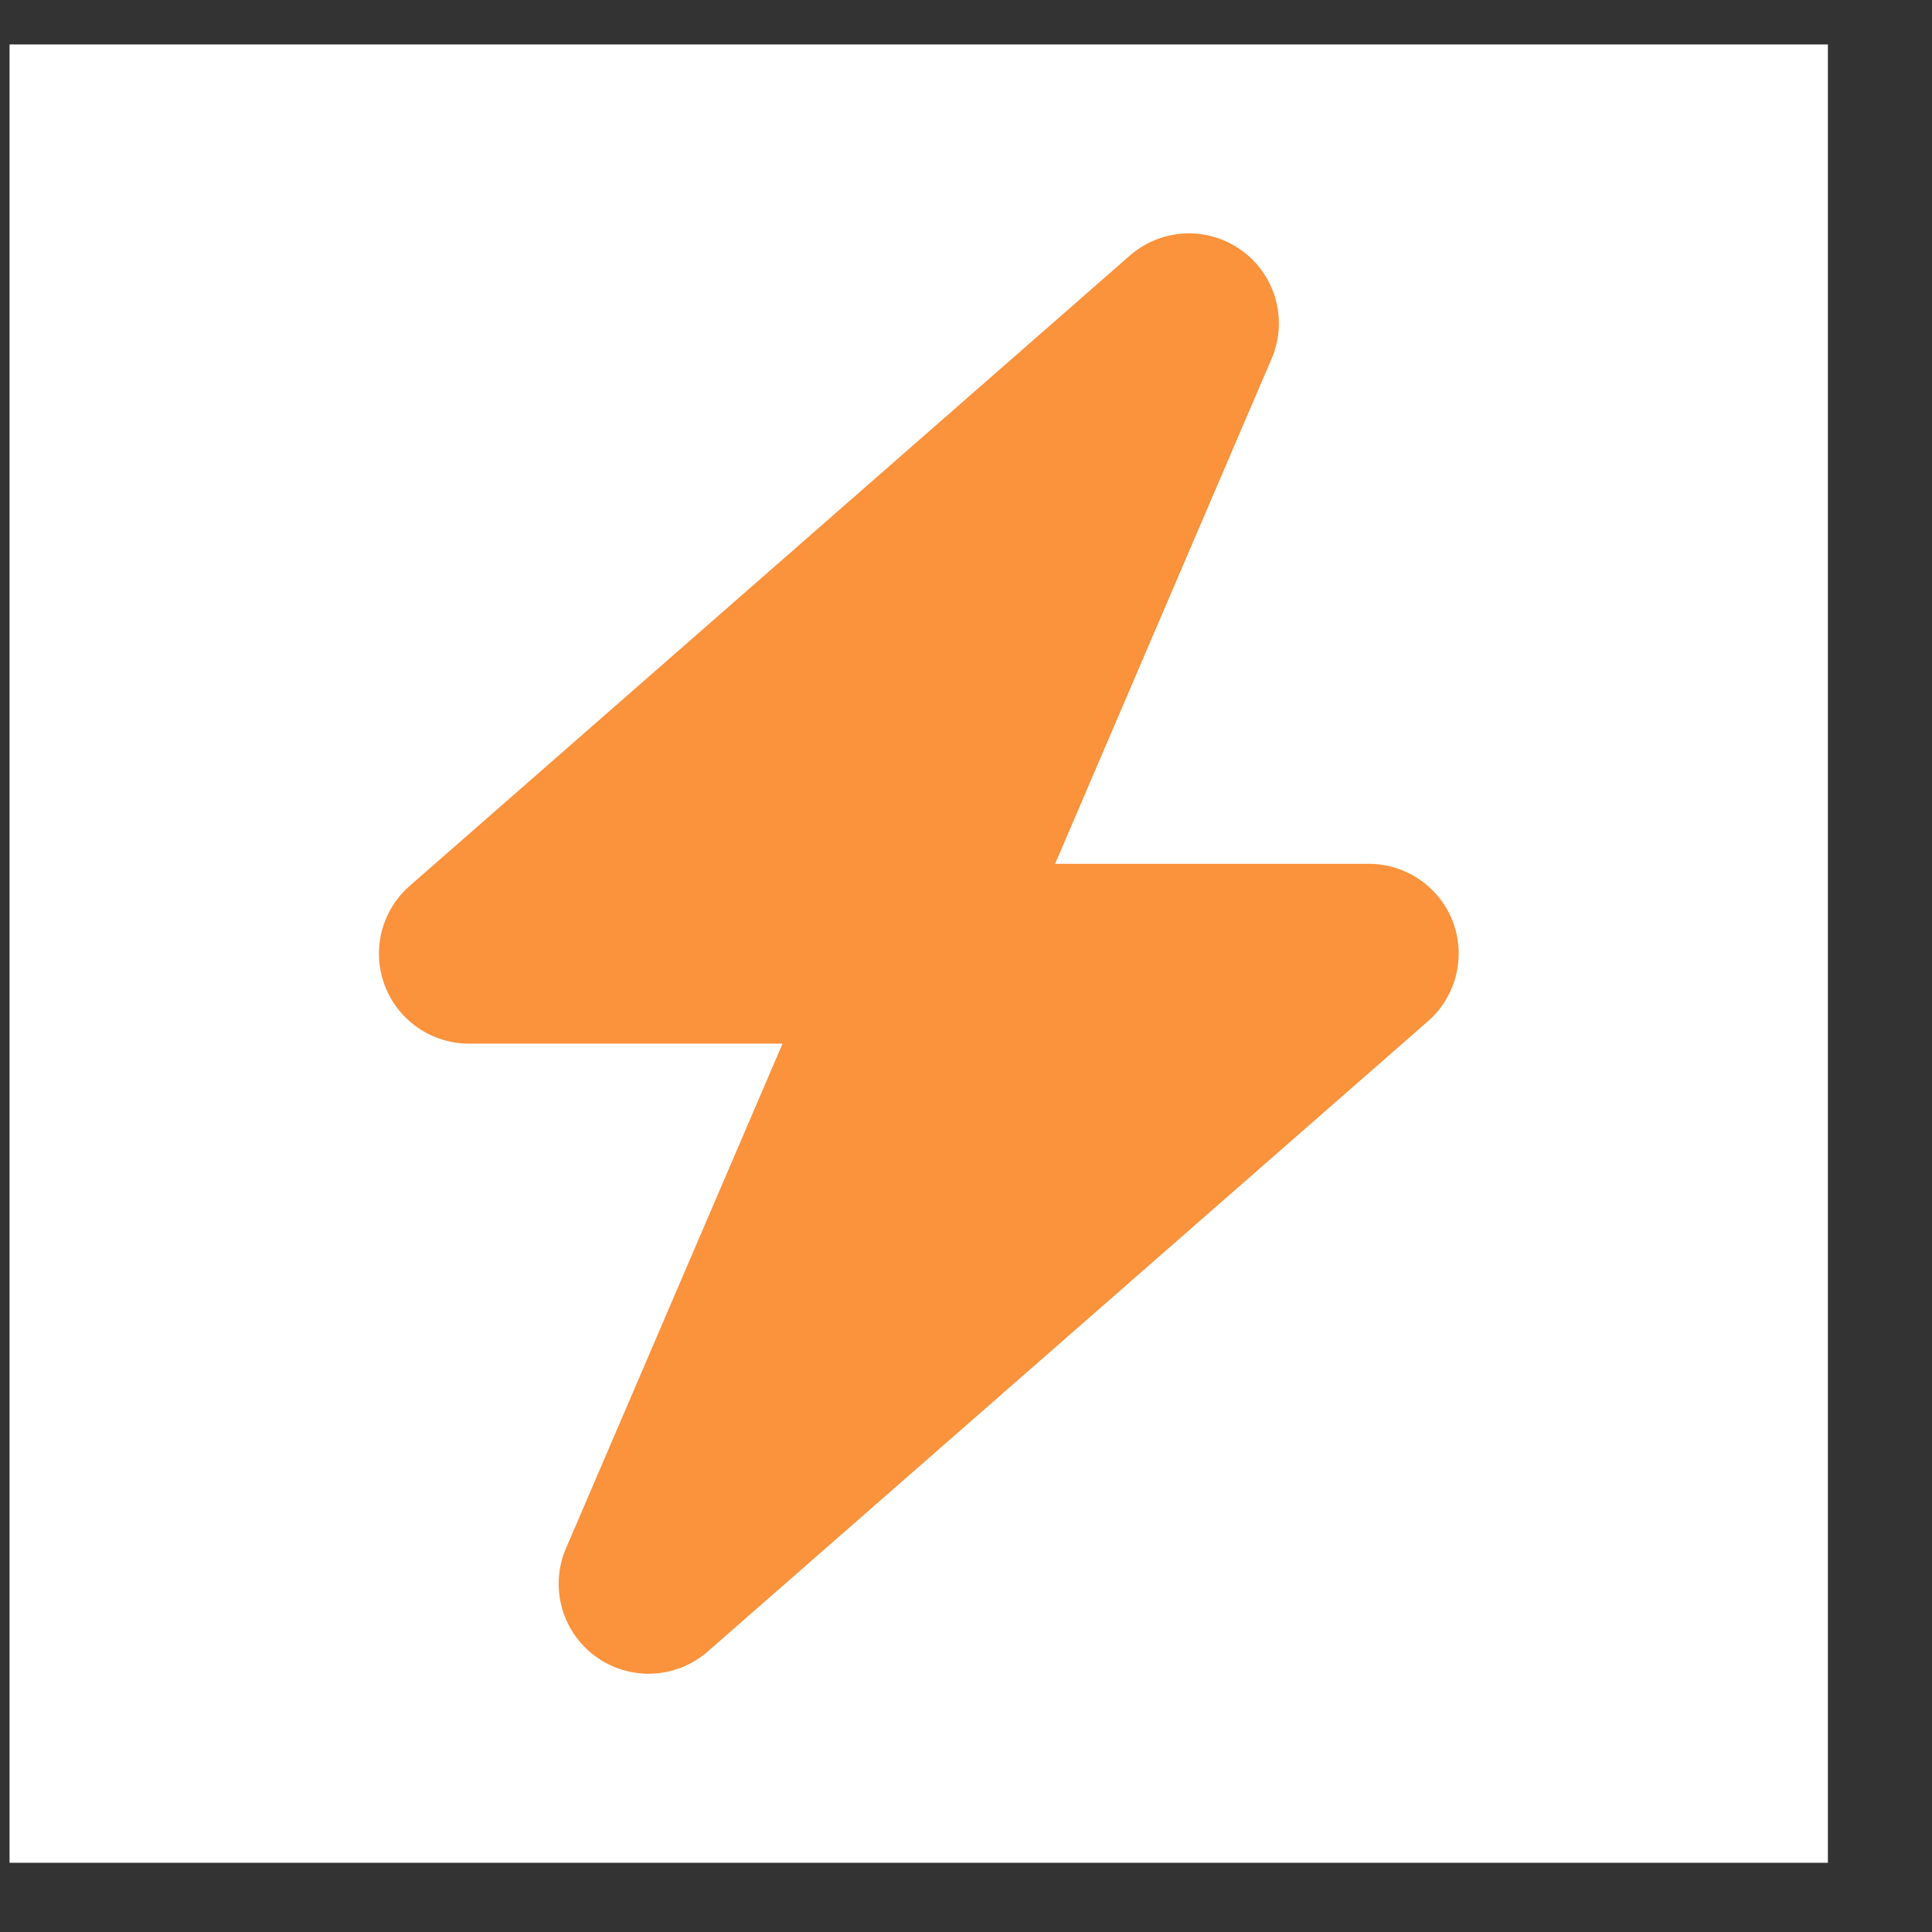
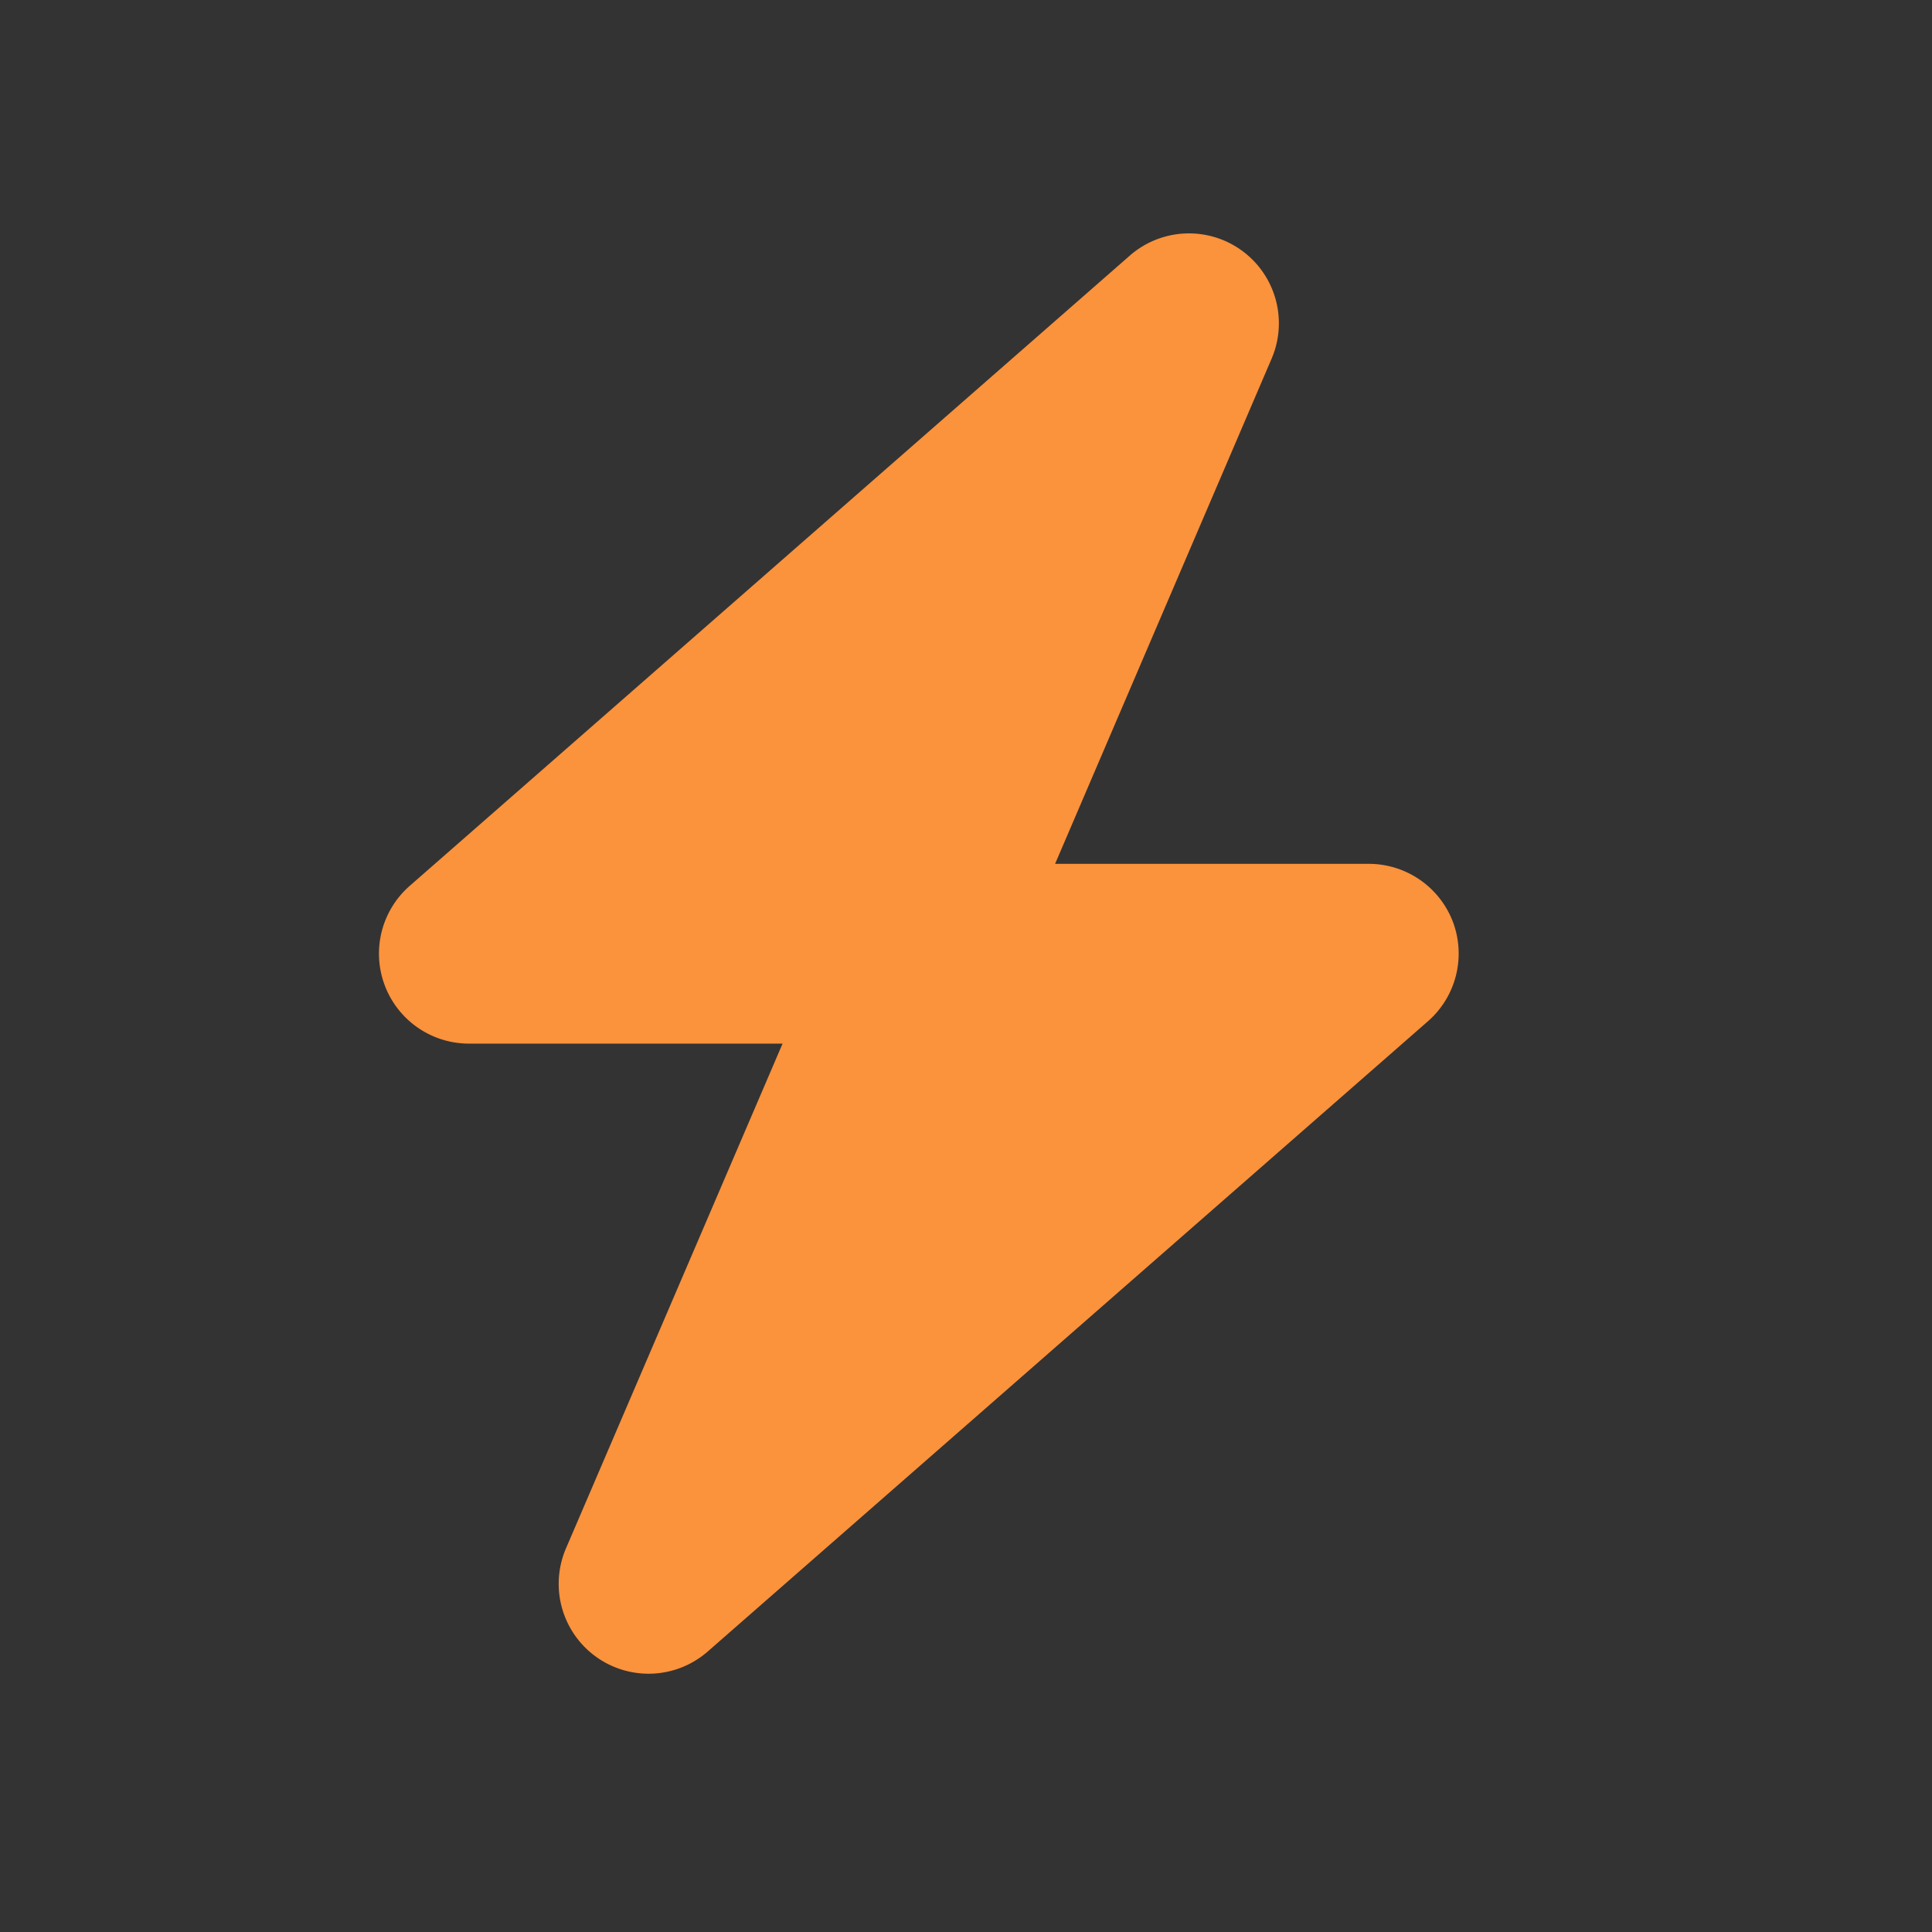
<svg xmlns="http://www.w3.org/2000/svg" fill="none" height="17" width="17">
  <rect width="100%" height="100%" fill="#333333" stroke="none" />
-   <path d="m.084.391h16v16h-16z" fill="#fff" />
  <path d="m11.187 3.161a.791.791 0 0 0 -1.25-.908l-6.332 5.542a.792.792 0 0 0 .522 1.388h2.759l-1.904 4.437a.791.791 0 0 0 1.25.908l6.333-5.542a.792.792 0 0 0 .22-.873.793.793 0 0 0 -.742-.512h-2.759z" fill="#fb923c" />
</svg>